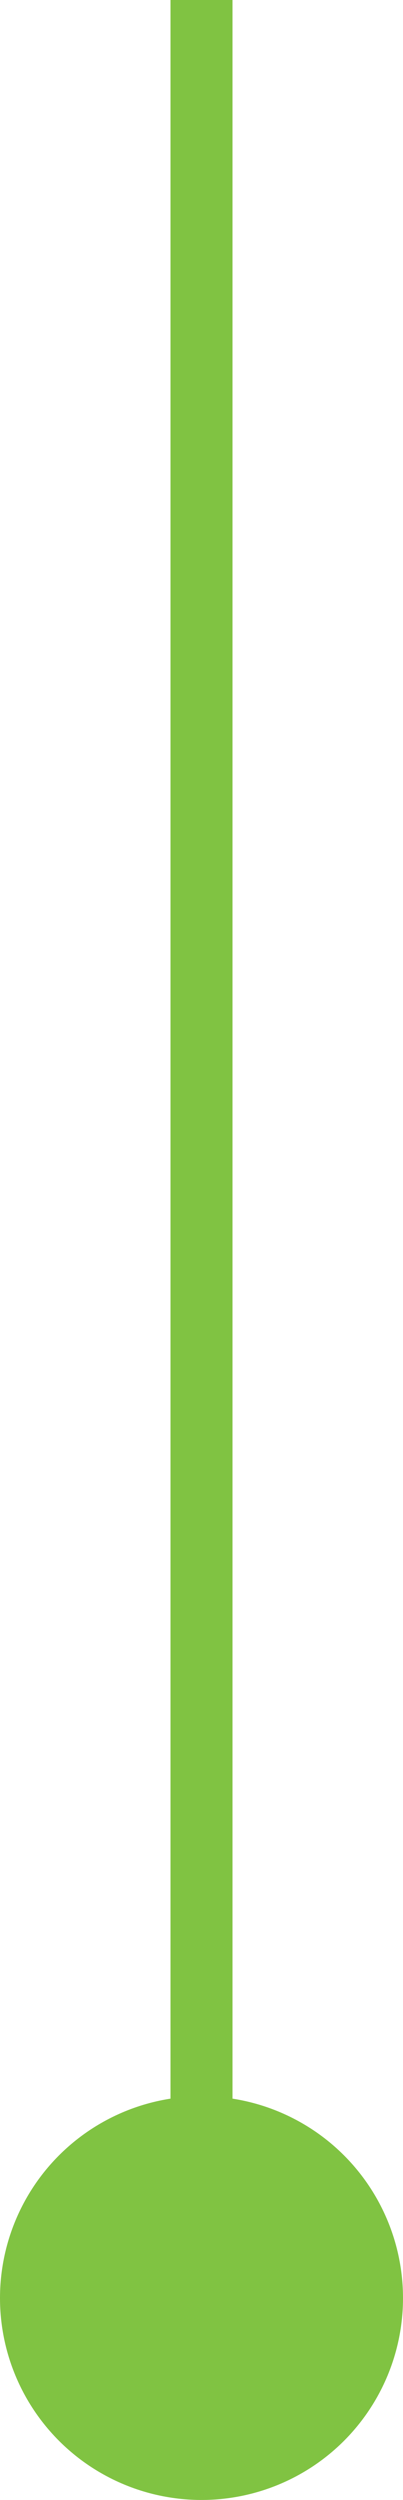
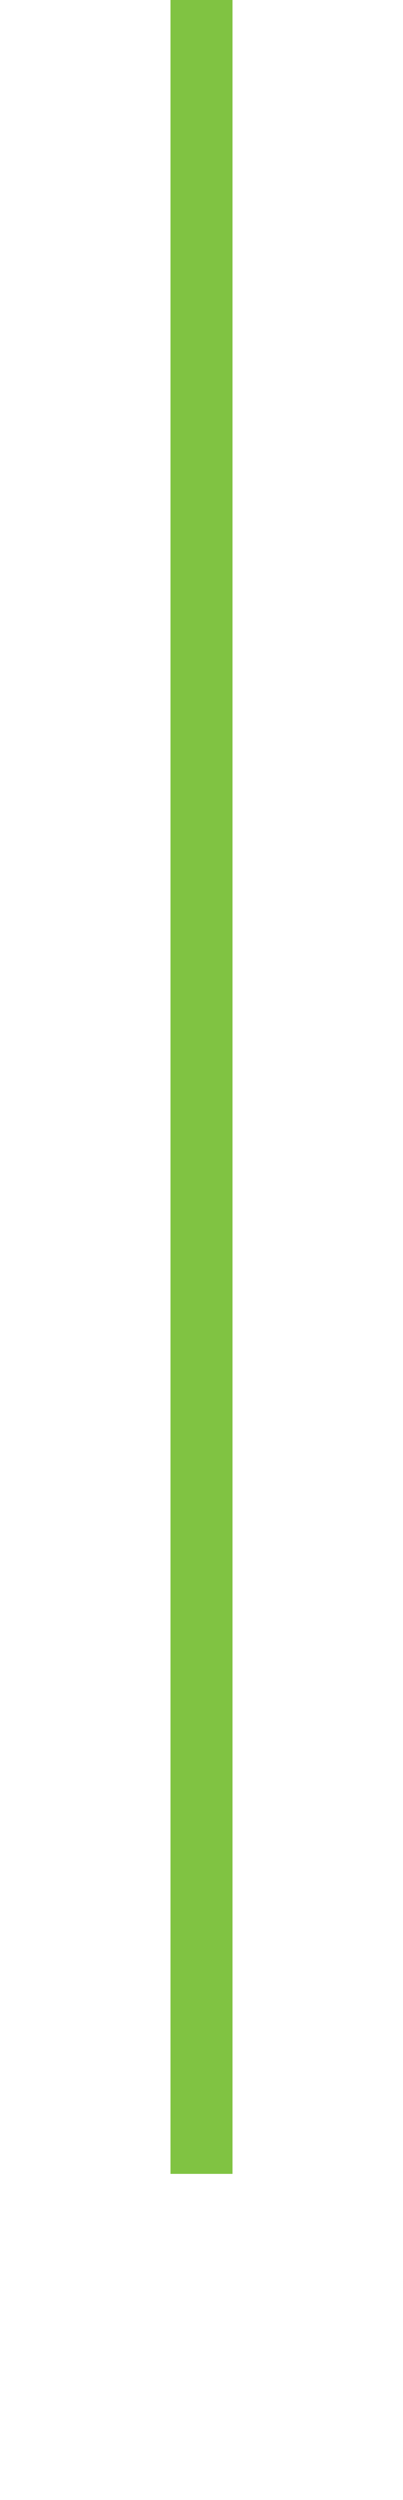
<svg xmlns="http://www.w3.org/2000/svg" width="13" height="80.5" viewBox="0 0 13 80.5">
  <g id="Group_94087" data-name="Group 94087" transform="translate(-714 -344.5)">
    <line id="Line_28" data-name="Line 28" y2="70" transform="translate(720.5 344.5)" fill="none" stroke="#80c342" stroke-width="2" />
-     <circle id="Ellipse_94" data-name="Ellipse 94" cx="6.5" cy="6.5" r="6.5" transform="translate(714 412)" fill="#80c342" />
  </g>
</svg>